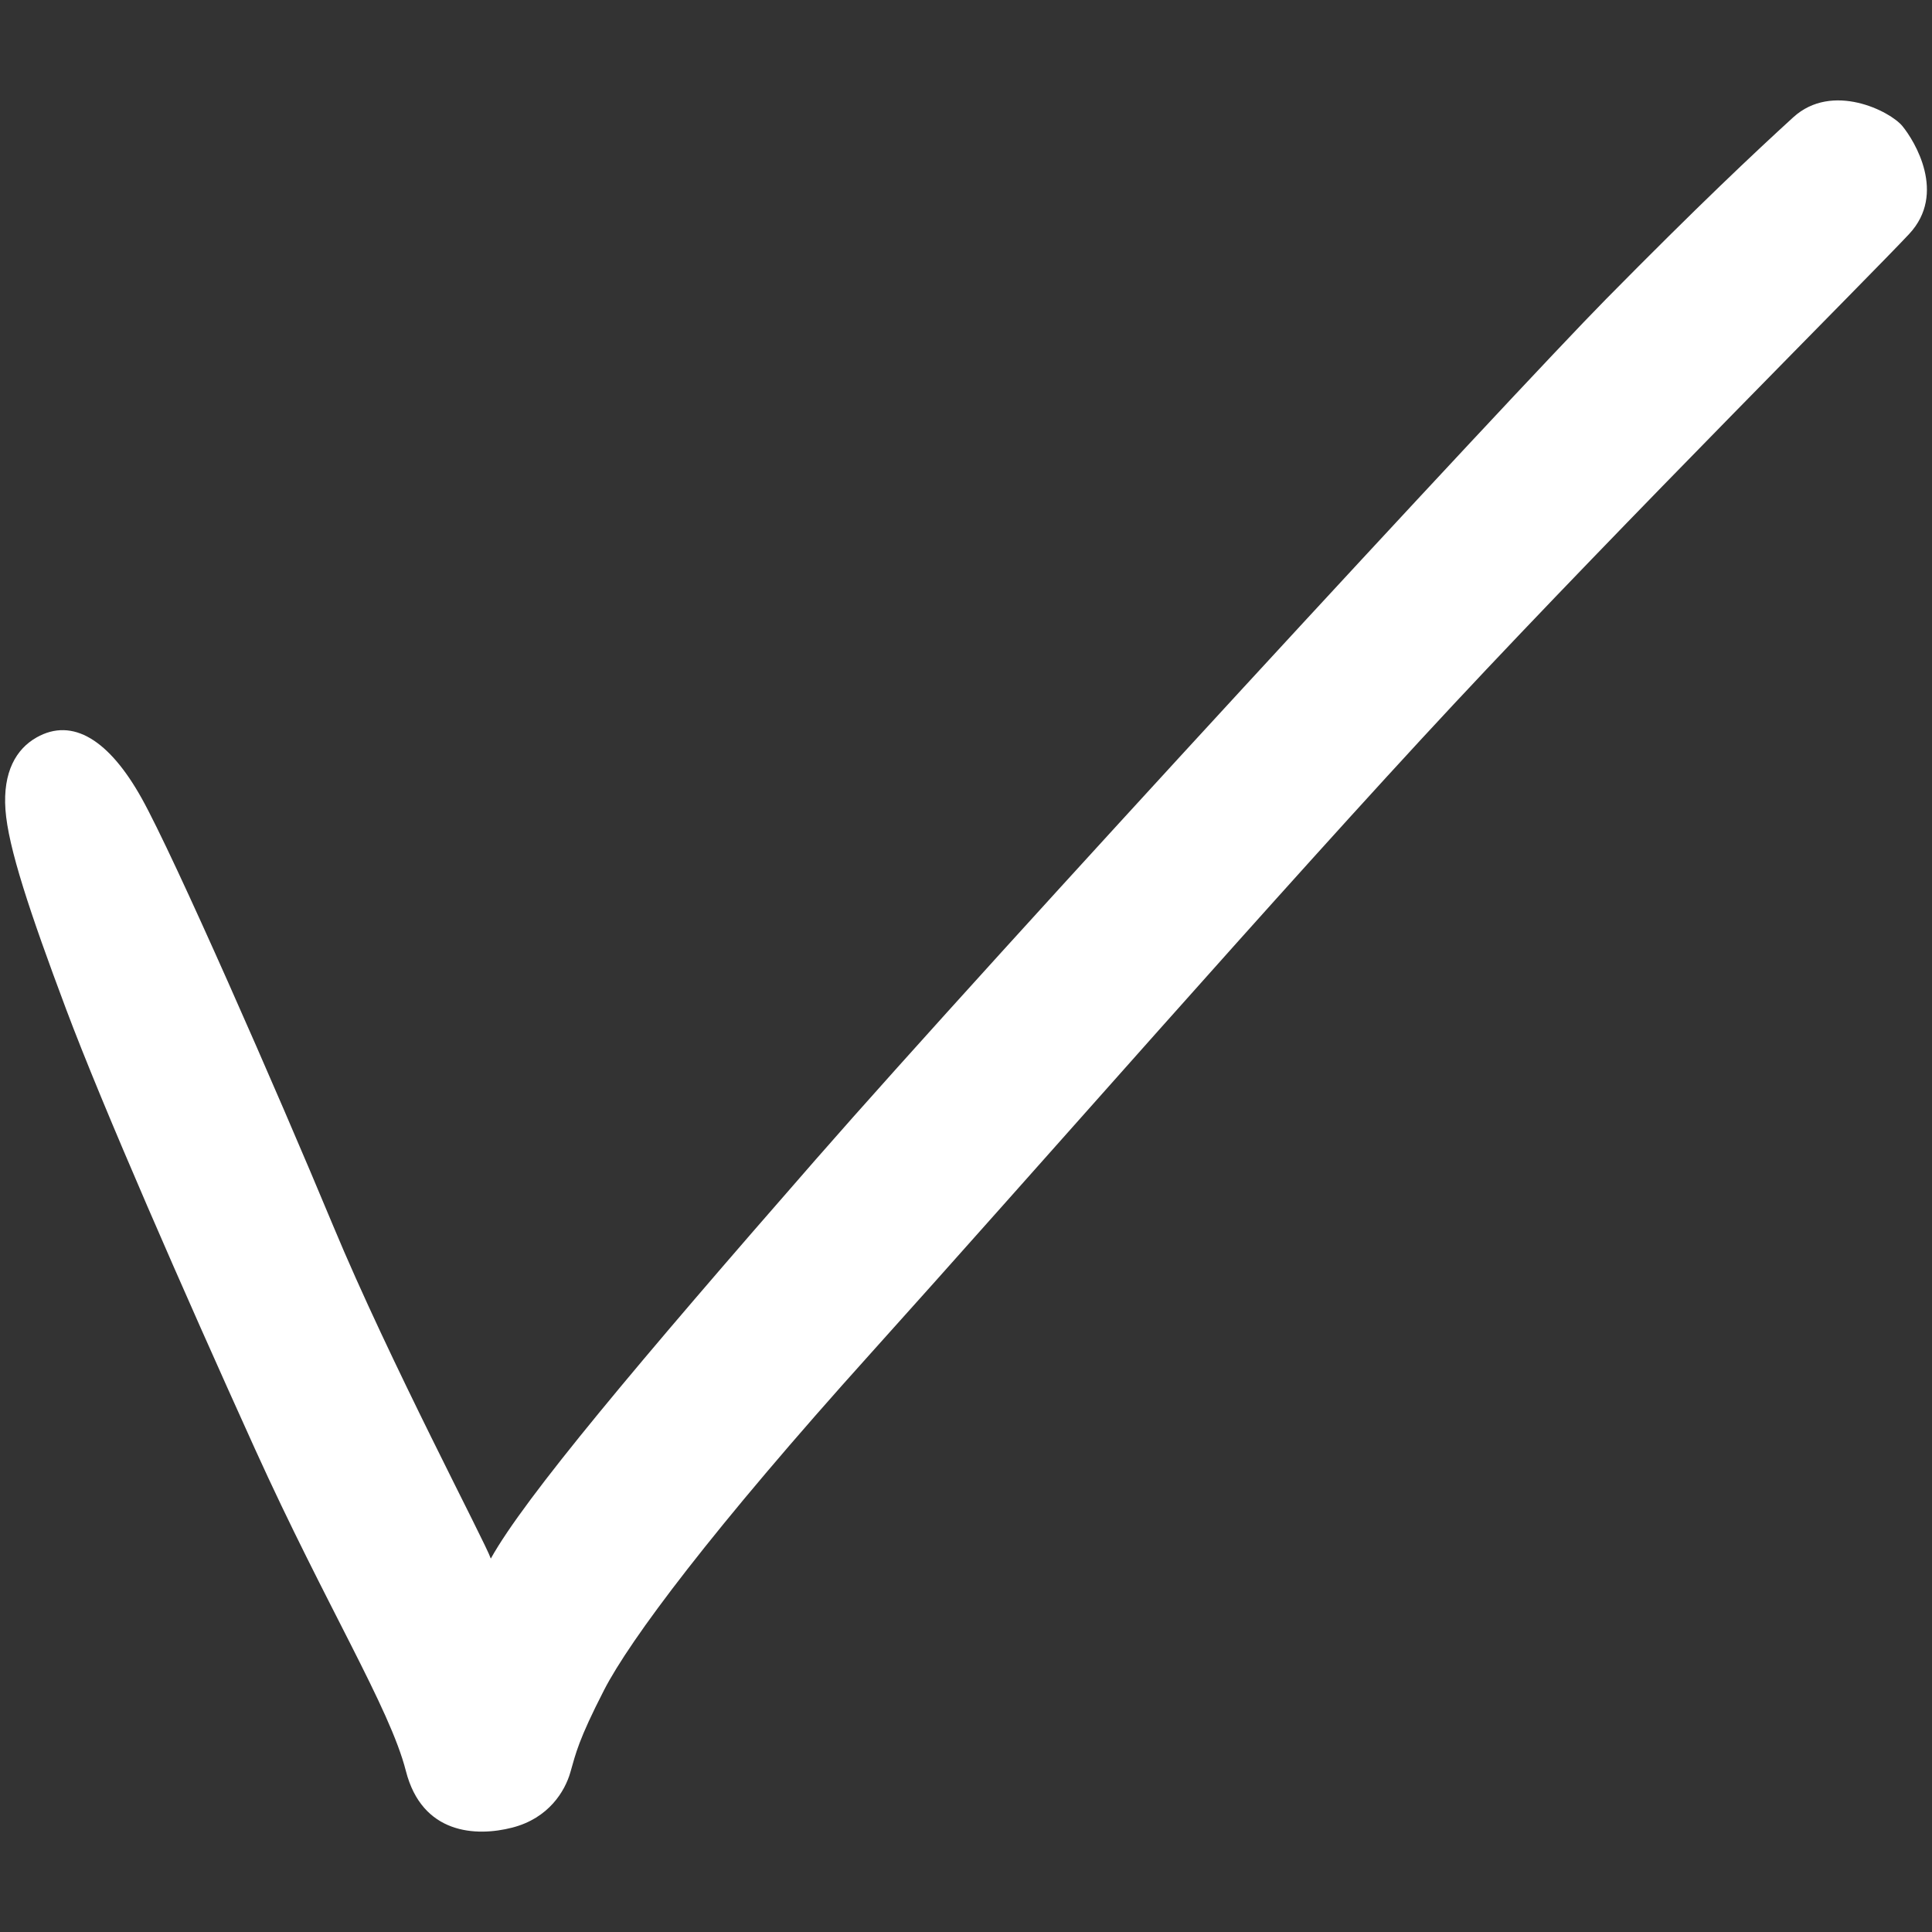
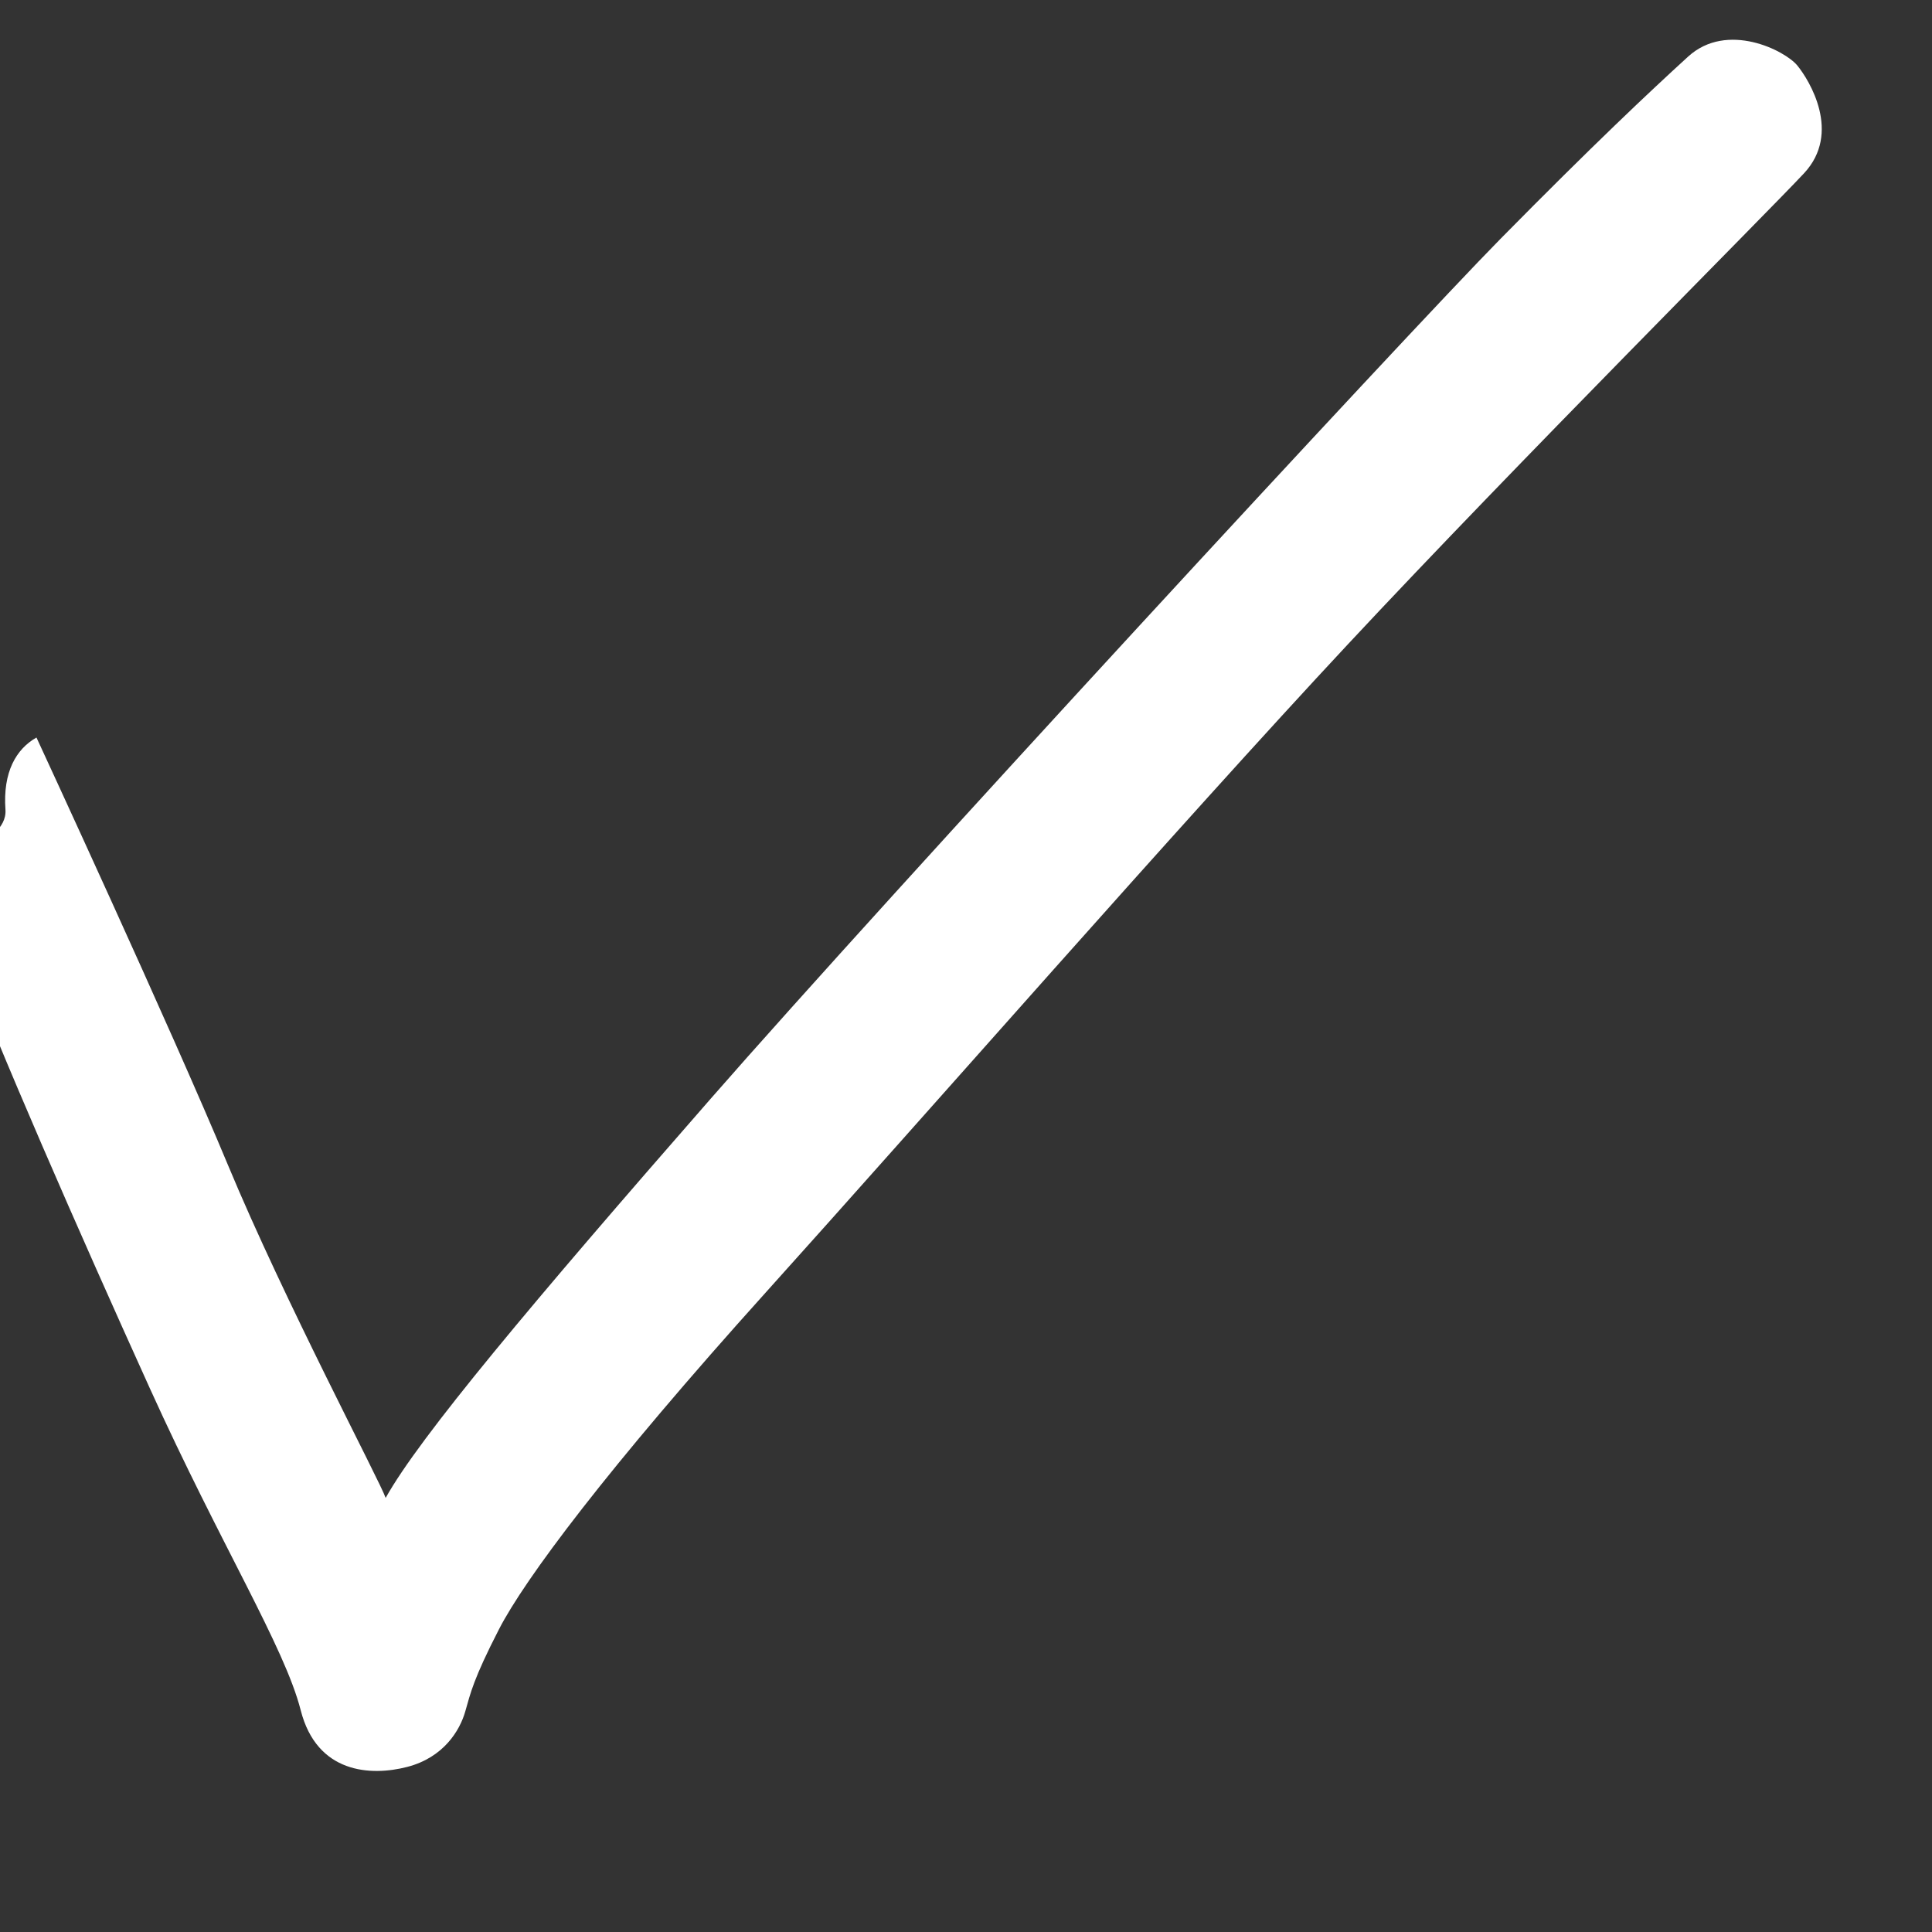
<svg xmlns="http://www.w3.org/2000/svg" viewBox="0 0 100 100">
  <rect x="0" y="0" width="100" height="100" fill="#333333" stroke="none" />
  <defs>
    <style>.cls-1{fill:none;}.cls-1,.cls-2{stroke-width:0px;}.cls-2{fill:#fff;}</style>
  </defs>
  <g id="_レイヤー_2">
-     <rect class="cls-1" width="100" height="100" />
-   </g>
+     </g>
  <g id="_レイヤー_1">
-     <path class="cls-2" d="M1.887,38.173c1.875-1.063,3.768.14,5.443,3.14s6.978,15.073,9.909,22.122,7.886,16.399,8.165,17.237c1.745-3.14,7.607-10.119,16.818-20.656,9.212-10.537,36.079-39.638,40.894-44.522s7.676-7.572,9.7-9.421,5.024-.314,5.653.454,2.303,3.489.349,5.583c-1.954,2.094-14.794,14.934-23.587,24.355s-21.912,24.425-30.147,33.566-12.491,14.864-13.817,17.446-1.465,3.28-1.745,4.257-1.117,2.373-3.001,2.861-4.676.349-5.513-2.931-4.117-8.514-7.816-16.678-7.886-17.725-9.77-22.75S.421,43.861.282,41.907s.558-3.14,1.605-3.733Z" />
+     <path class="cls-2" d="M1.887,38.173s6.978,15.073,9.909,22.122,7.886,16.399,8.165,17.237c1.745-3.14,7.607-10.119,16.818-20.656,9.212-10.537,36.079-39.638,40.894-44.522s7.676-7.572,9.7-9.421,5.024-.314,5.653.454,2.303,3.489.349,5.583c-1.954,2.094-14.794,14.934-23.587,24.355s-21.912,24.425-30.147,33.566-12.491,14.864-13.817,17.446-1.465,3.28-1.745,4.257-1.117,2.373-3.001,2.861-4.676.349-5.513-2.931-4.117-8.514-7.816-16.678-7.886-17.725-9.77-22.75S.421,43.861.282,41.907s.558-3.14,1.605-3.733Z" />
  </g>
</svg>